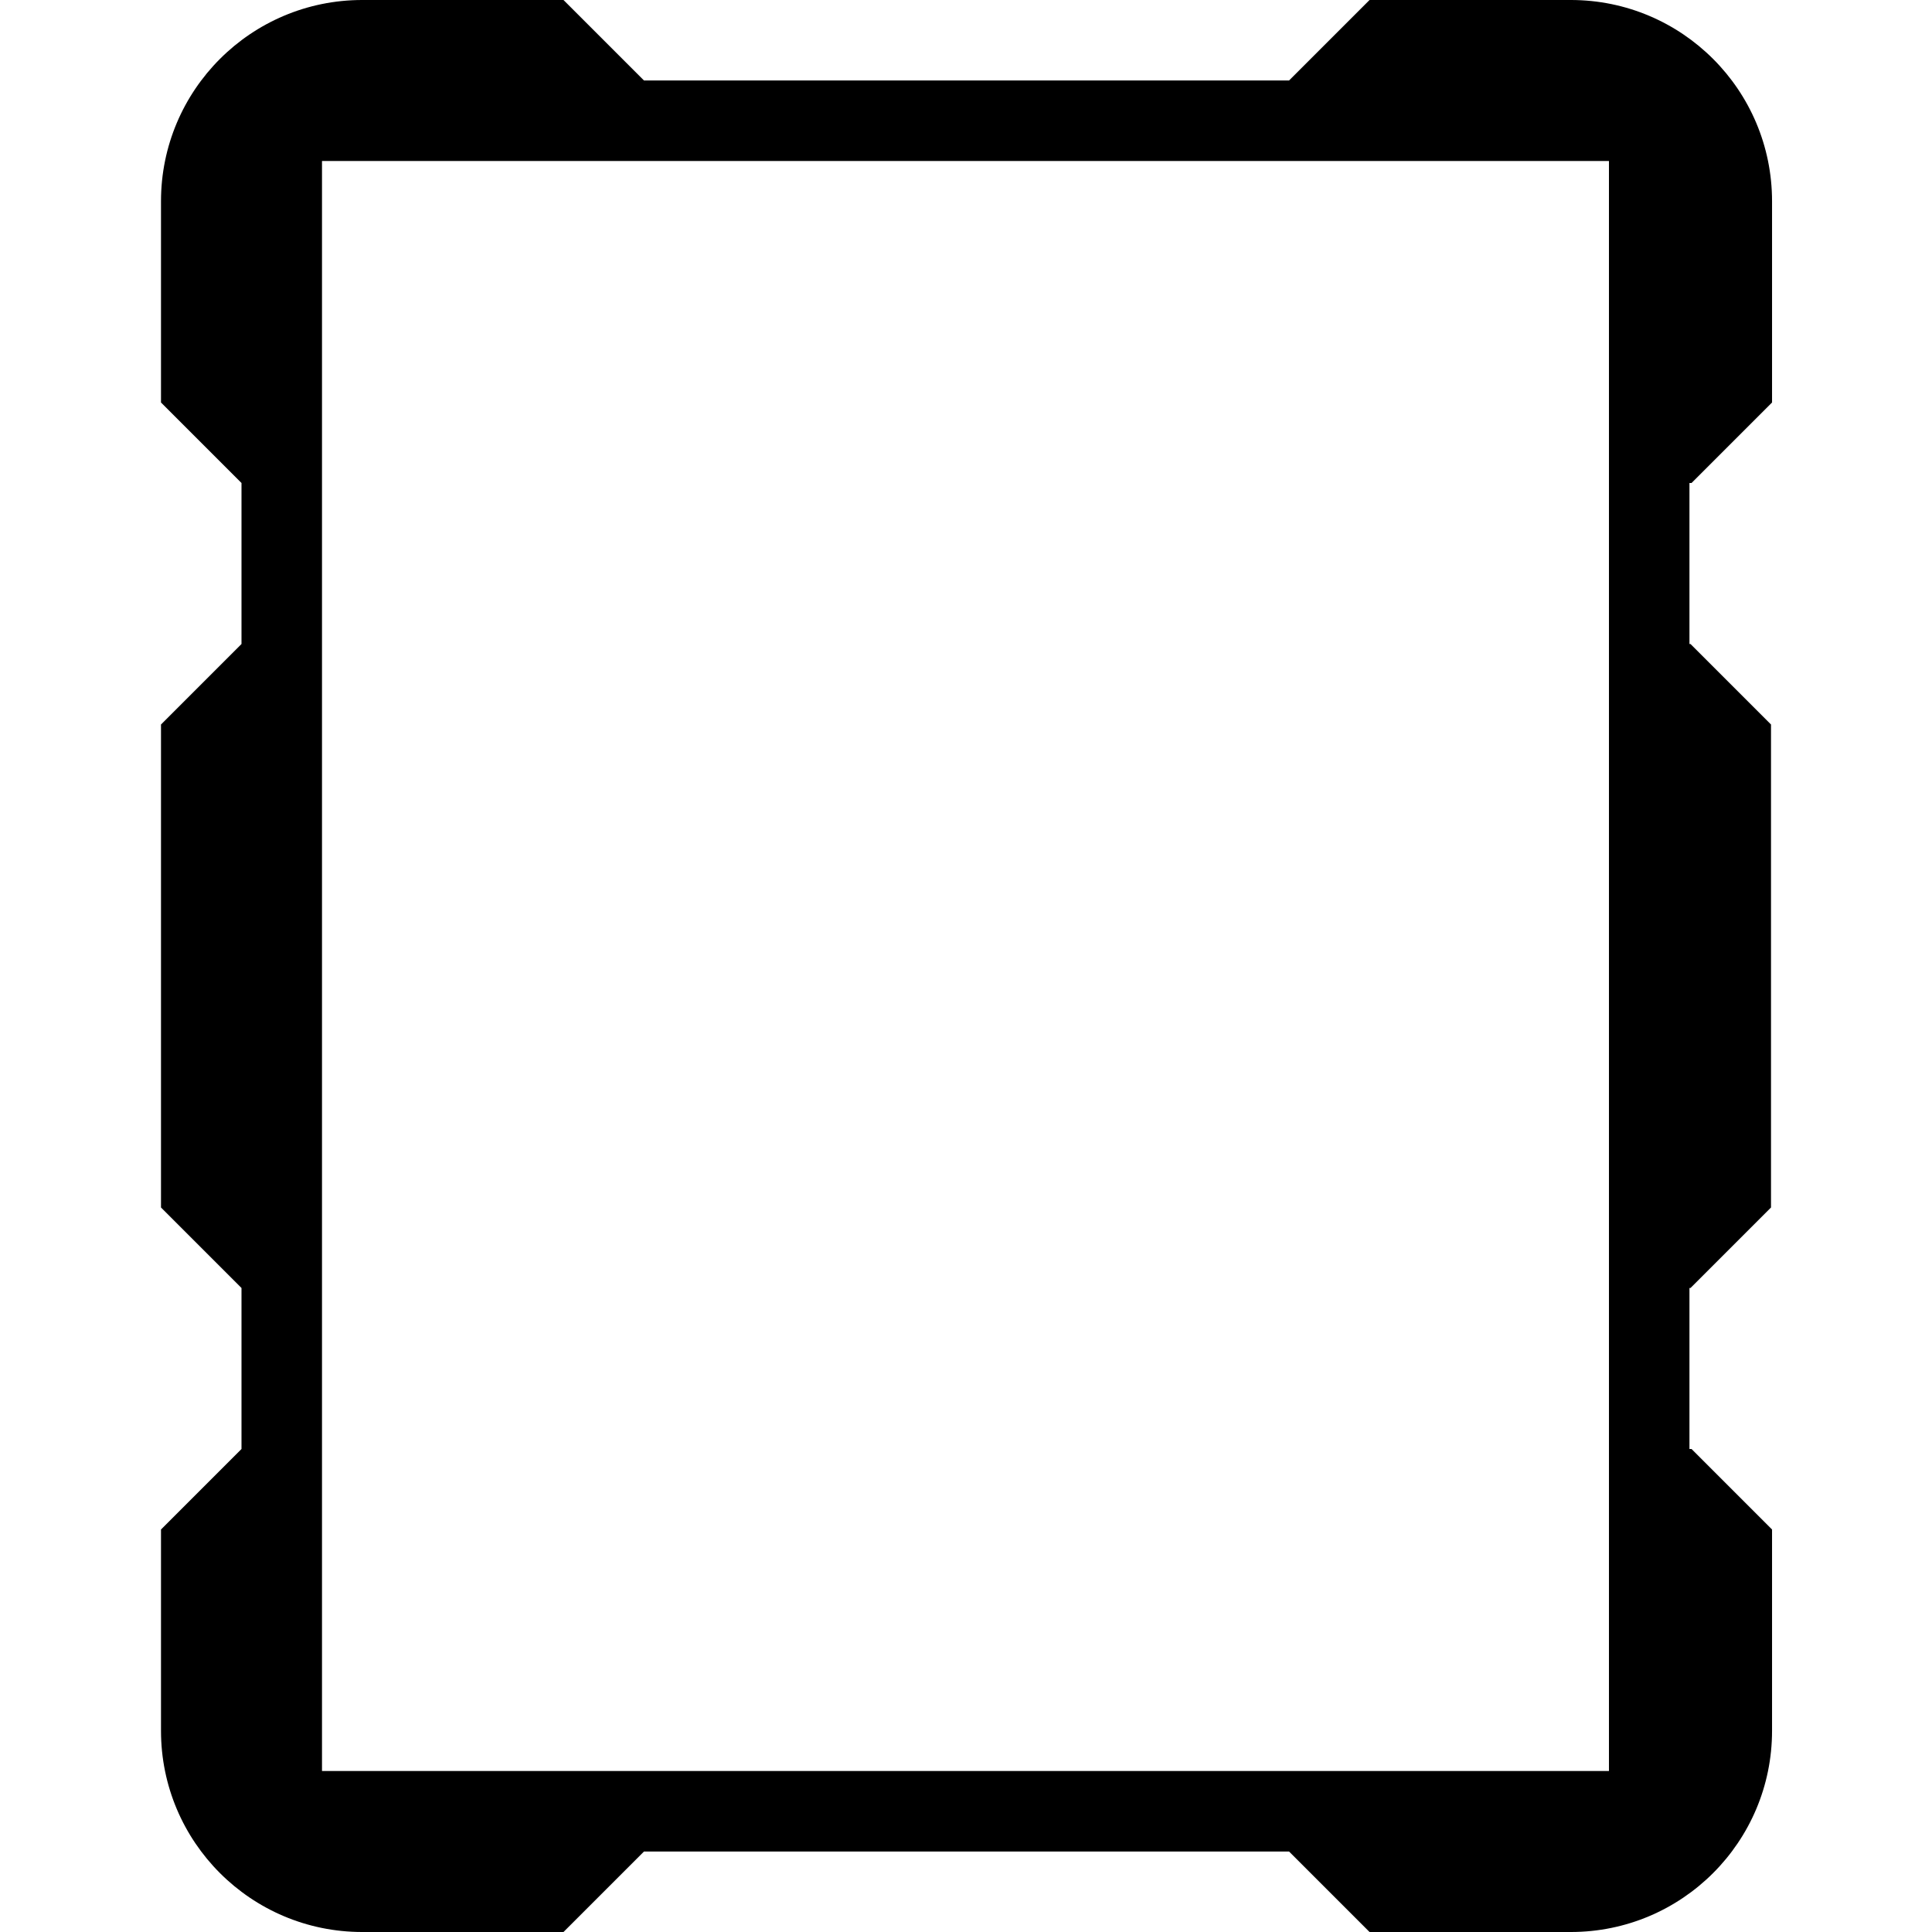
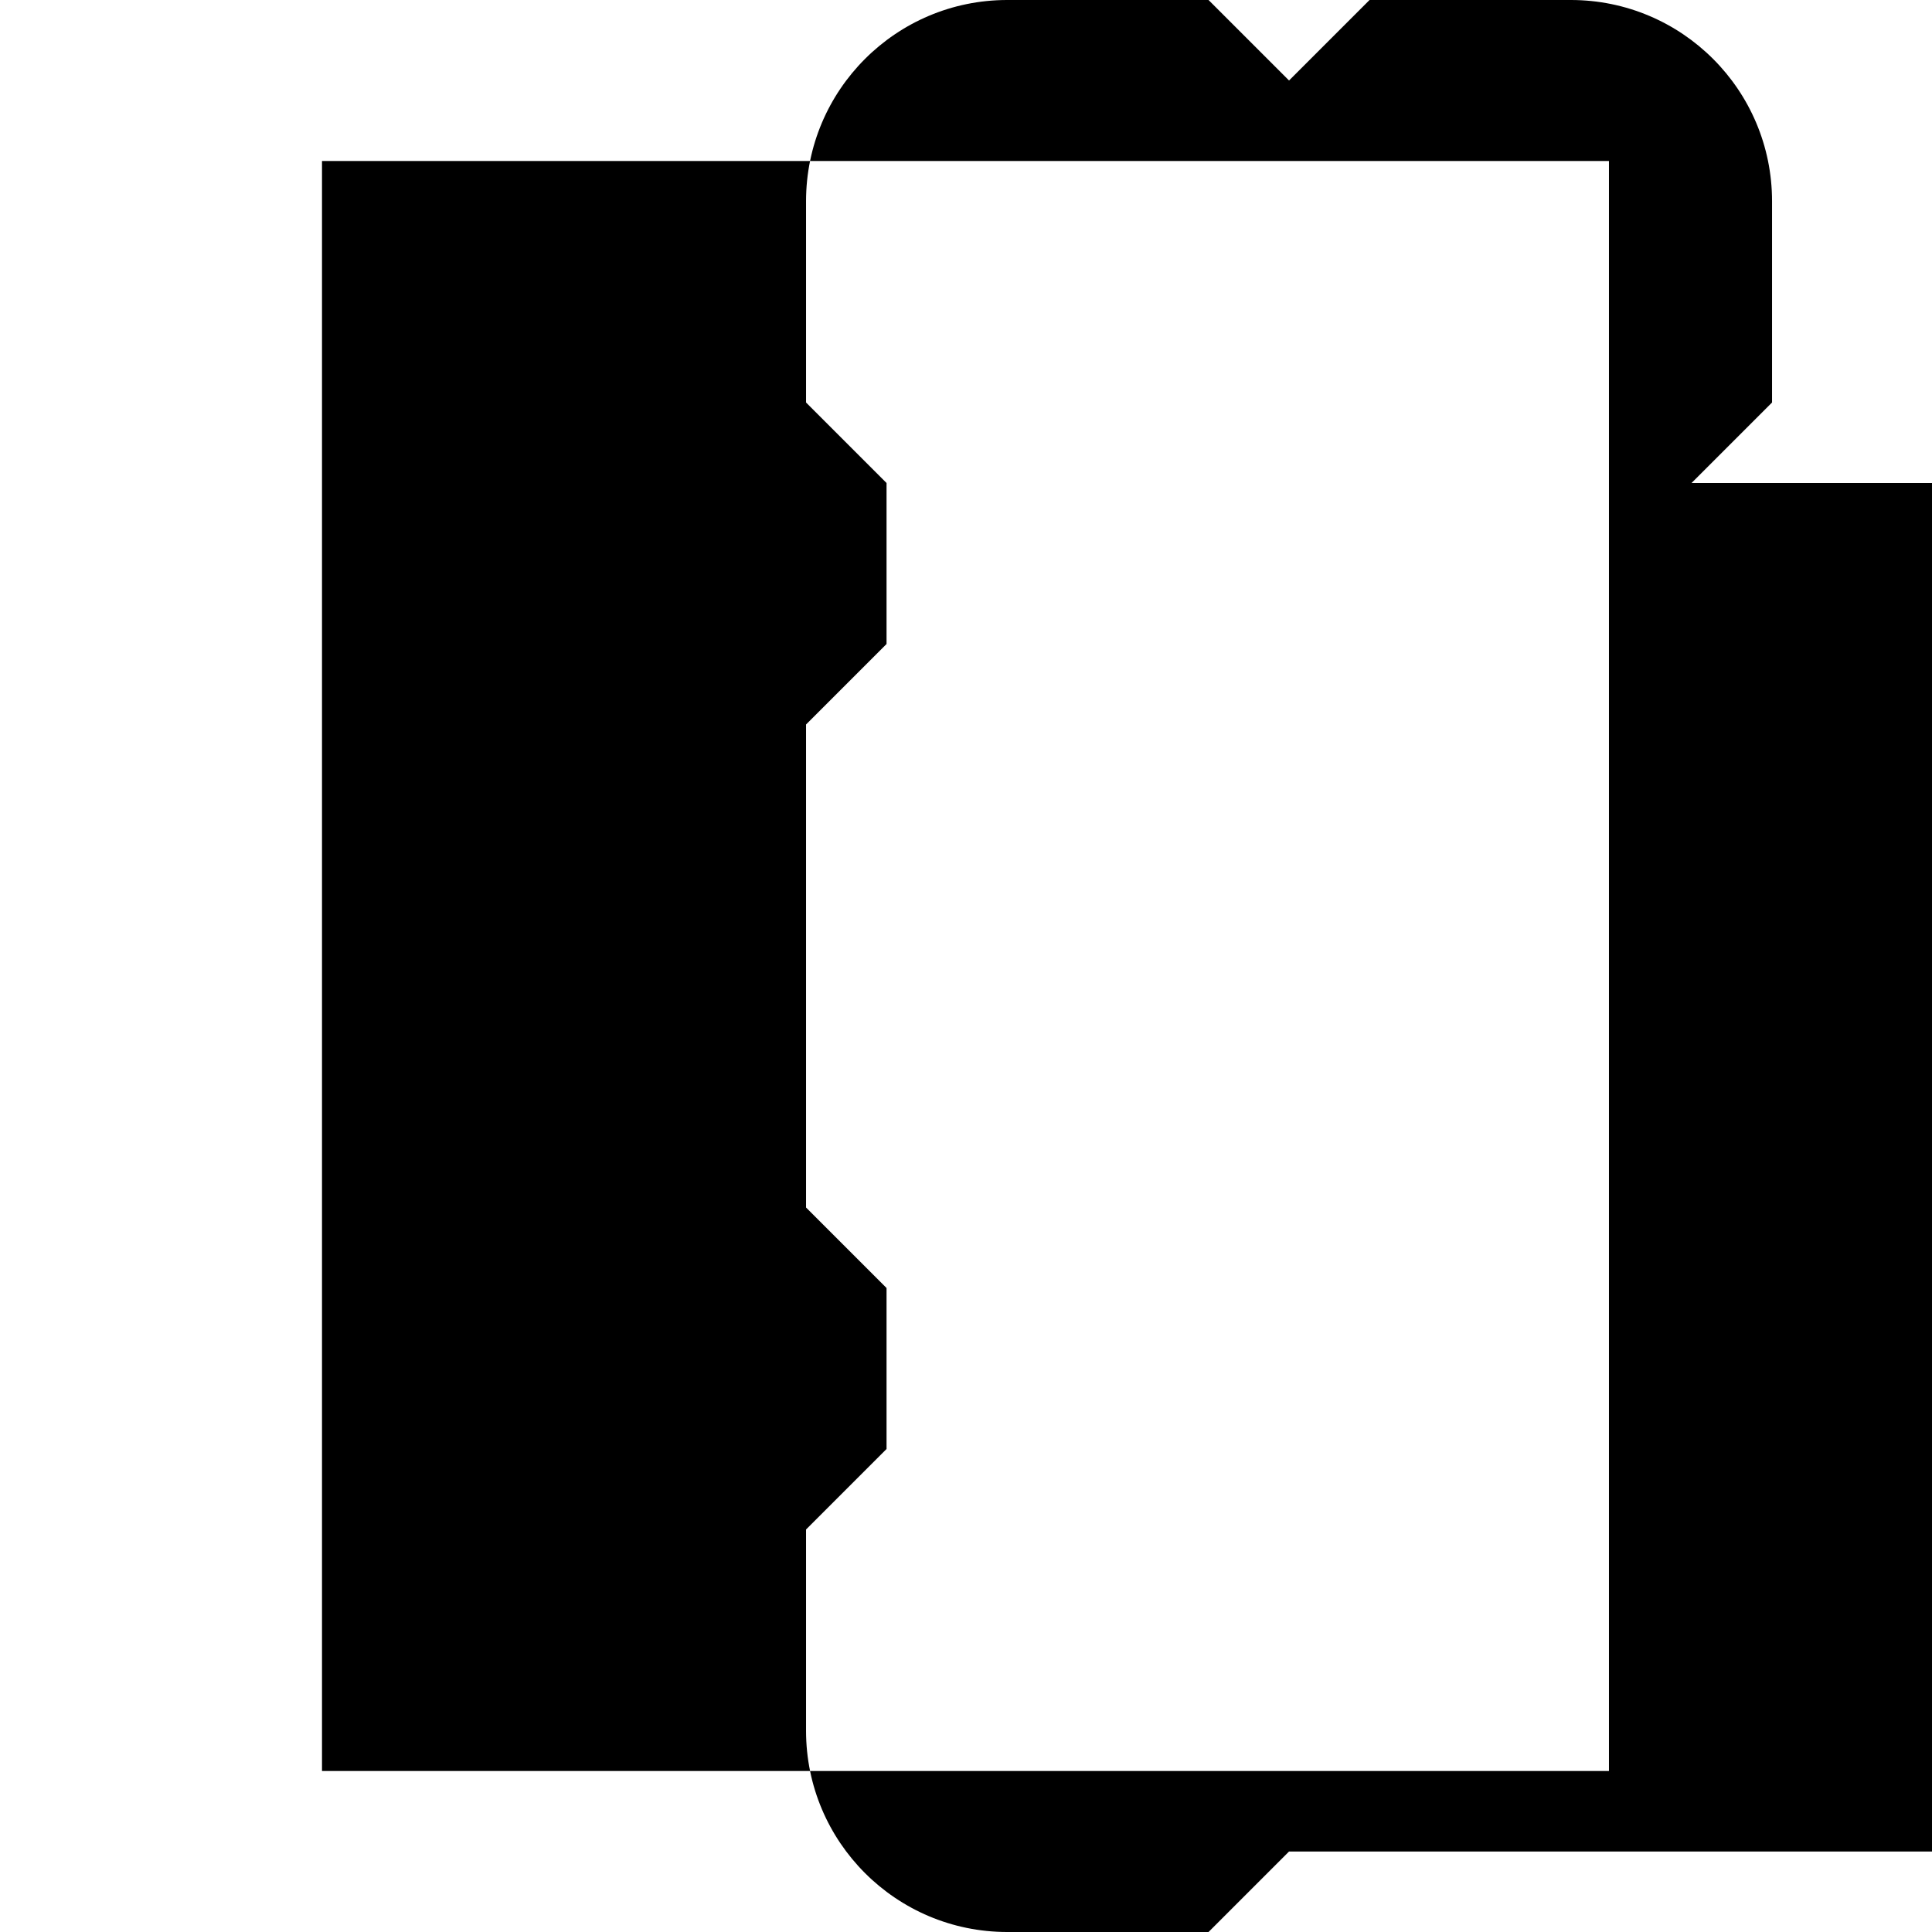
<svg xmlns="http://www.w3.org/2000/svg" id="Layer_1" data-name="Layer 1" viewBox="0 0 24 24">
-   <path d="m21.013,6l1-1v-2.5c0-1.381-1.119-2.5-2.5-2.5h-2.5l-1,1h-8.013l-1-1h-2.5c-1.381,0-2.5,1.119-2.5,2.5v2.5l1,1v2l-1,1v6l1,1v2l-1,1v2.5c0,1.381,1.119,2.5,2.5,2.5h2.5l1-1h8.013l1,1h2.5c1.381,0,2.5-1.119,2.5-2.5v-2.5l-1-1h-.026v-2h.013l1-1v-6l-1-1h-.013v-2h.026Zm-1.026,10v6H4V2h15.987v6h0v8h0Z" />
+   <path d="m21.013,6l1-1v-2.5c0-1.381-1.119-2.5-2.5-2.5h-2.5l-1,1l-1-1h-2.5c-1.381,0-2.5,1.119-2.5,2.5v2.5l1,1v2l-1,1v6l1,1v2l-1,1v2.5c0,1.381,1.119,2.5,2.5,2.5h2.5l1-1h8.013l1,1h2.5c1.381,0,2.5-1.119,2.5-2.5v-2.5l-1-1h-.026v-2h.013l1-1v-6l-1-1h-.013v-2h.026Zm-1.026,10v6H4V2h15.987v6h0v8h0Z" />
</svg>